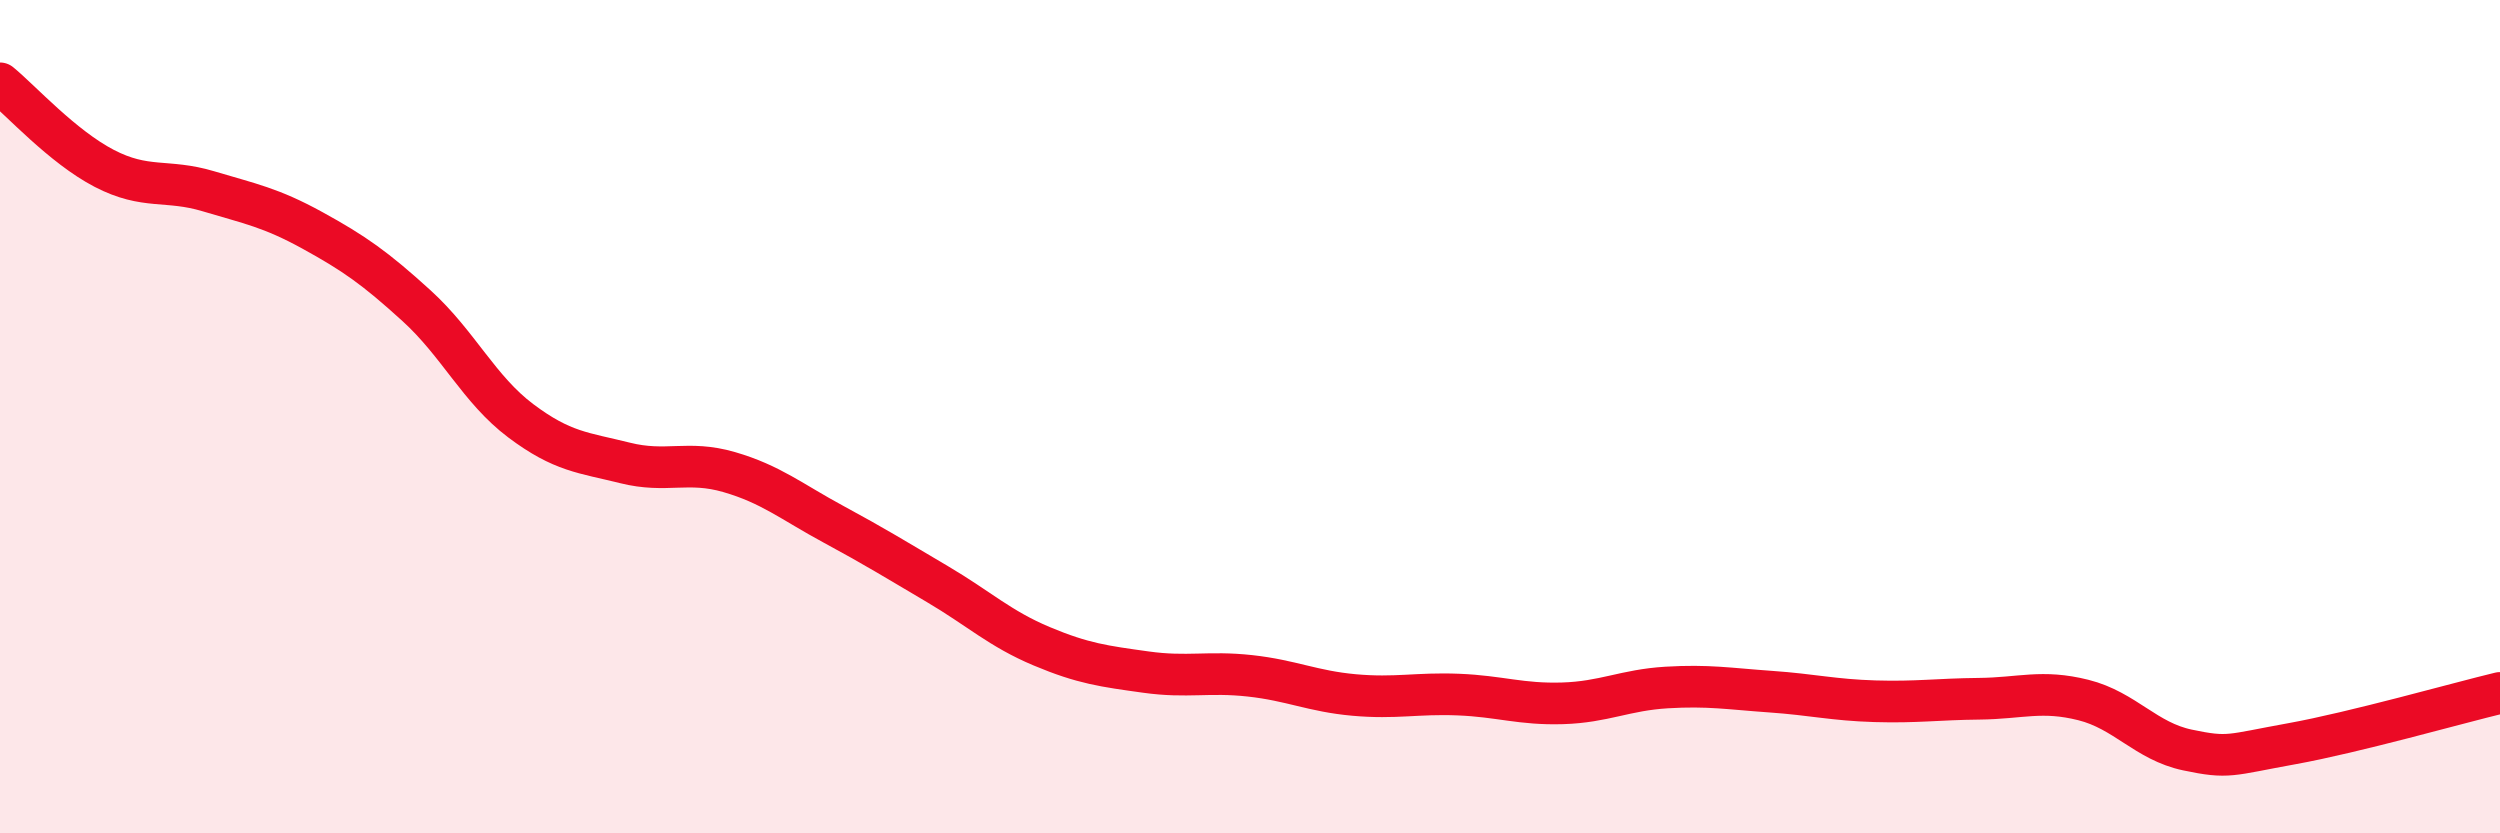
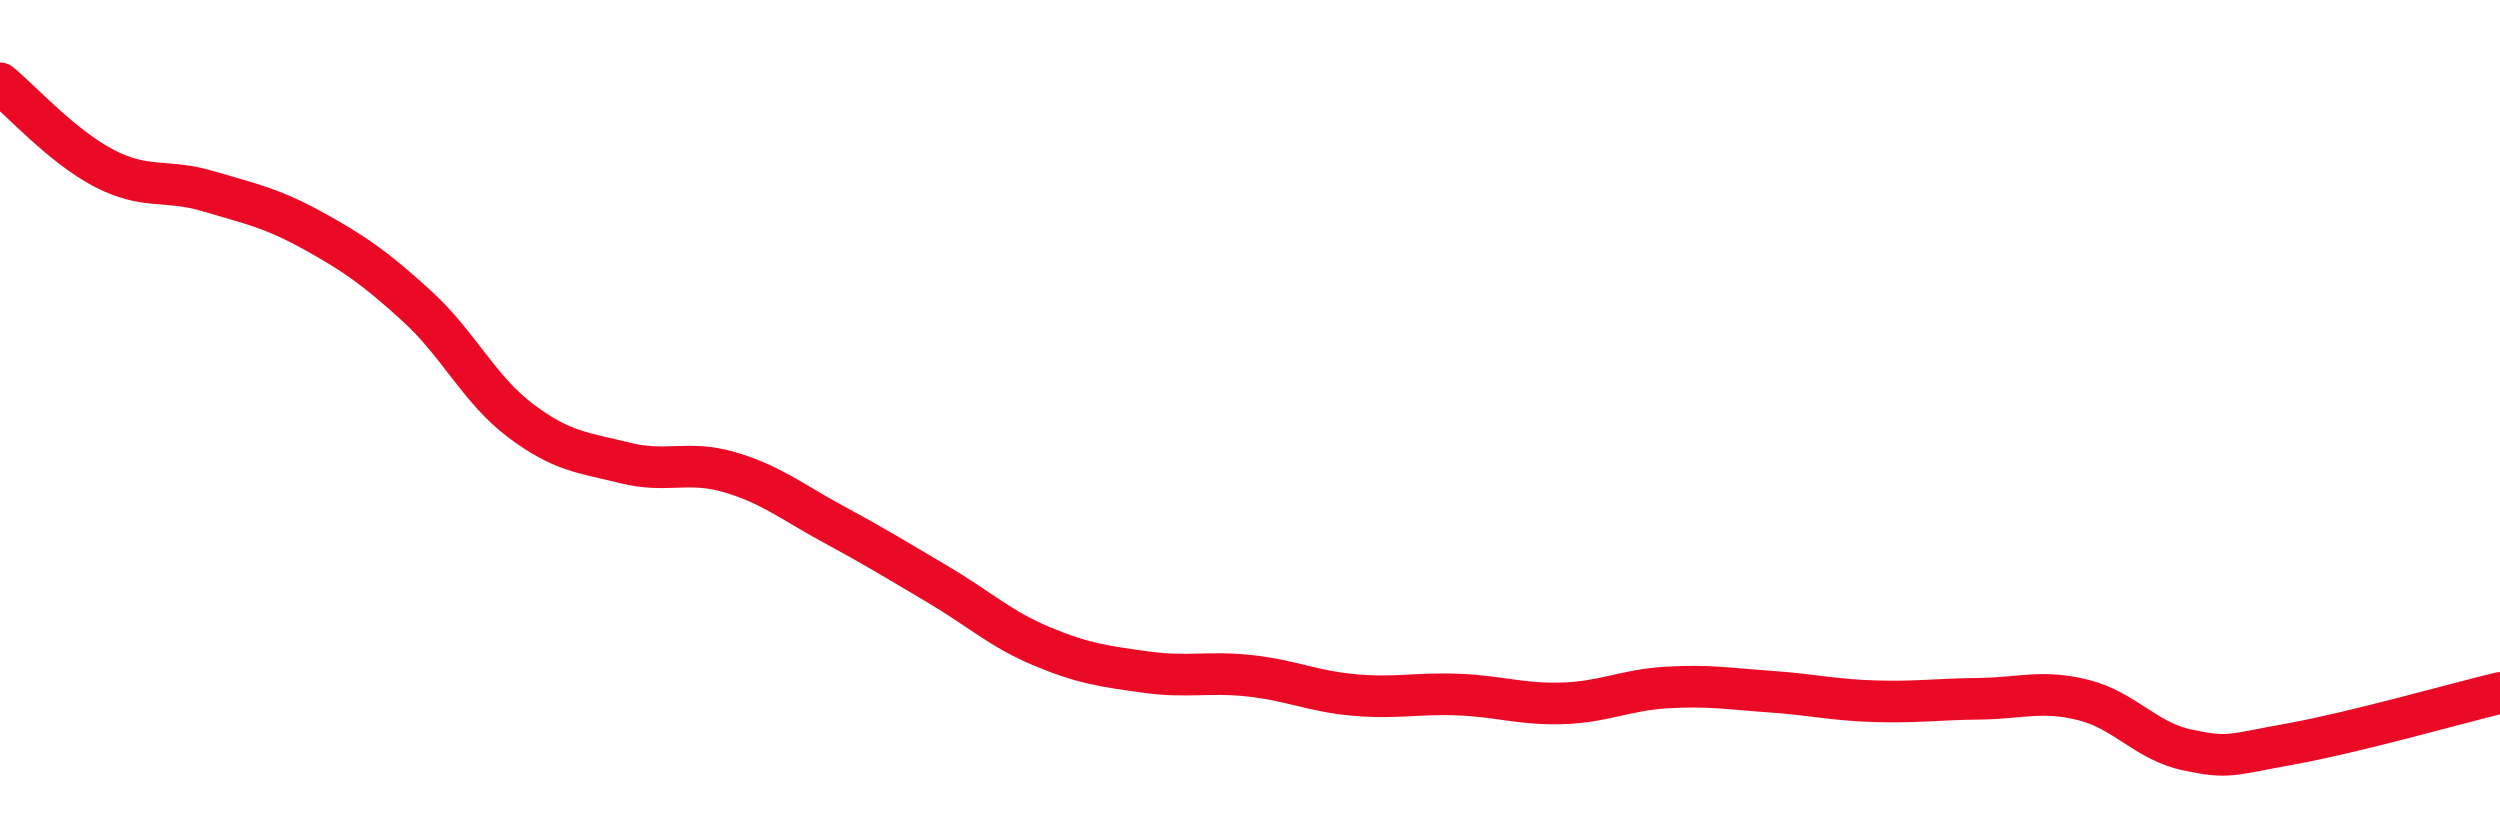
<svg xmlns="http://www.w3.org/2000/svg" width="60" height="20" viewBox="0 0 60 20">
-   <path d="M 0,2 C 0.5,2.41 1.5,3.52 2.5,4.04 C 3.5,4.56 4,4.29 5,4.59 C 6,4.89 6.5,4.98 7.5,5.53 C 8.5,6.08 9,6.43 10,7.34 C 11,8.25 11.5,9.35 12.5,10.1 C 13.5,10.85 14,10.86 15,11.11 C 16,11.36 16.5,11.04 17.5,11.33 C 18.5,11.62 19,12.04 20,12.58 C 21,13.12 21.5,13.43 22.5,14.02 C 23.5,14.61 24,15.09 25,15.51 C 26,15.93 26.5,15.99 27.5,16.13 C 28.5,16.27 29,16.11 30,16.22 C 31,16.33 31.5,16.59 32.5,16.68 C 33.5,16.77 34,16.63 35,16.67 C 36,16.71 36.5,16.91 37.5,16.88 C 38.5,16.85 39,16.56 40,16.5 C 41,16.44 41.5,16.53 42.5,16.6 C 43.5,16.67 44,16.8 45,16.83 C 46,16.86 46.5,16.78 47.5,16.77 C 48.5,16.76 49,16.55 50,16.8 C 51,17.05 51.5,17.79 52.5,18 C 53.5,18.21 53.5,18.12 55,17.85 C 56.5,17.58 59,16.87 60,16.63L60 20L0 20Z" fill="#EB0A25" opacity="0.1" stroke-linecap="round" stroke-linejoin="round" />
  <path d="M 0,2 C 0.5,2.41 1.5,3.52 2.5,4.04 C 3.5,4.56 4,4.29 5,4.59 C 6,4.89 6.5,4.98 7.5,5.53 C 8.5,6.08 9,6.43 10,7.34 C 11,8.25 11.5,9.35 12.5,10.1 C 13.5,10.85 14,10.86 15,11.11 C 16,11.36 16.5,11.04 17.5,11.33 C 18.5,11.62 19,12.04 20,12.58 C 21,13.12 21.5,13.43 22.5,14.02 C 23.5,14.61 24,15.09 25,15.51 C 26,15.93 26.5,15.99 27.5,16.13 C 28.5,16.27 29,16.11 30,16.22 C 31,16.33 31.5,16.59 32.5,16.68 C 33.5,16.77 34,16.63 35,16.67 C 36,16.71 36.5,16.91 37.5,16.88 C 38.5,16.85 39,16.56 40,16.5 C 41,16.44 41.5,16.53 42.5,16.6 C 43.5,16.67 44,16.8 45,16.83 C 46,16.86 46.5,16.78 47.5,16.77 C 48.5,16.76 49,16.55 50,16.8 C 51,17.05 51.5,17.79 52.5,18 C 53.5,18.21 53.5,18.12 55,17.85 C 56.5,17.58 59,16.87 60,16.63" stroke="#EB0A25" stroke-width="1" fill="none" stroke-linecap="round" stroke-linejoin="round" />
</svg>